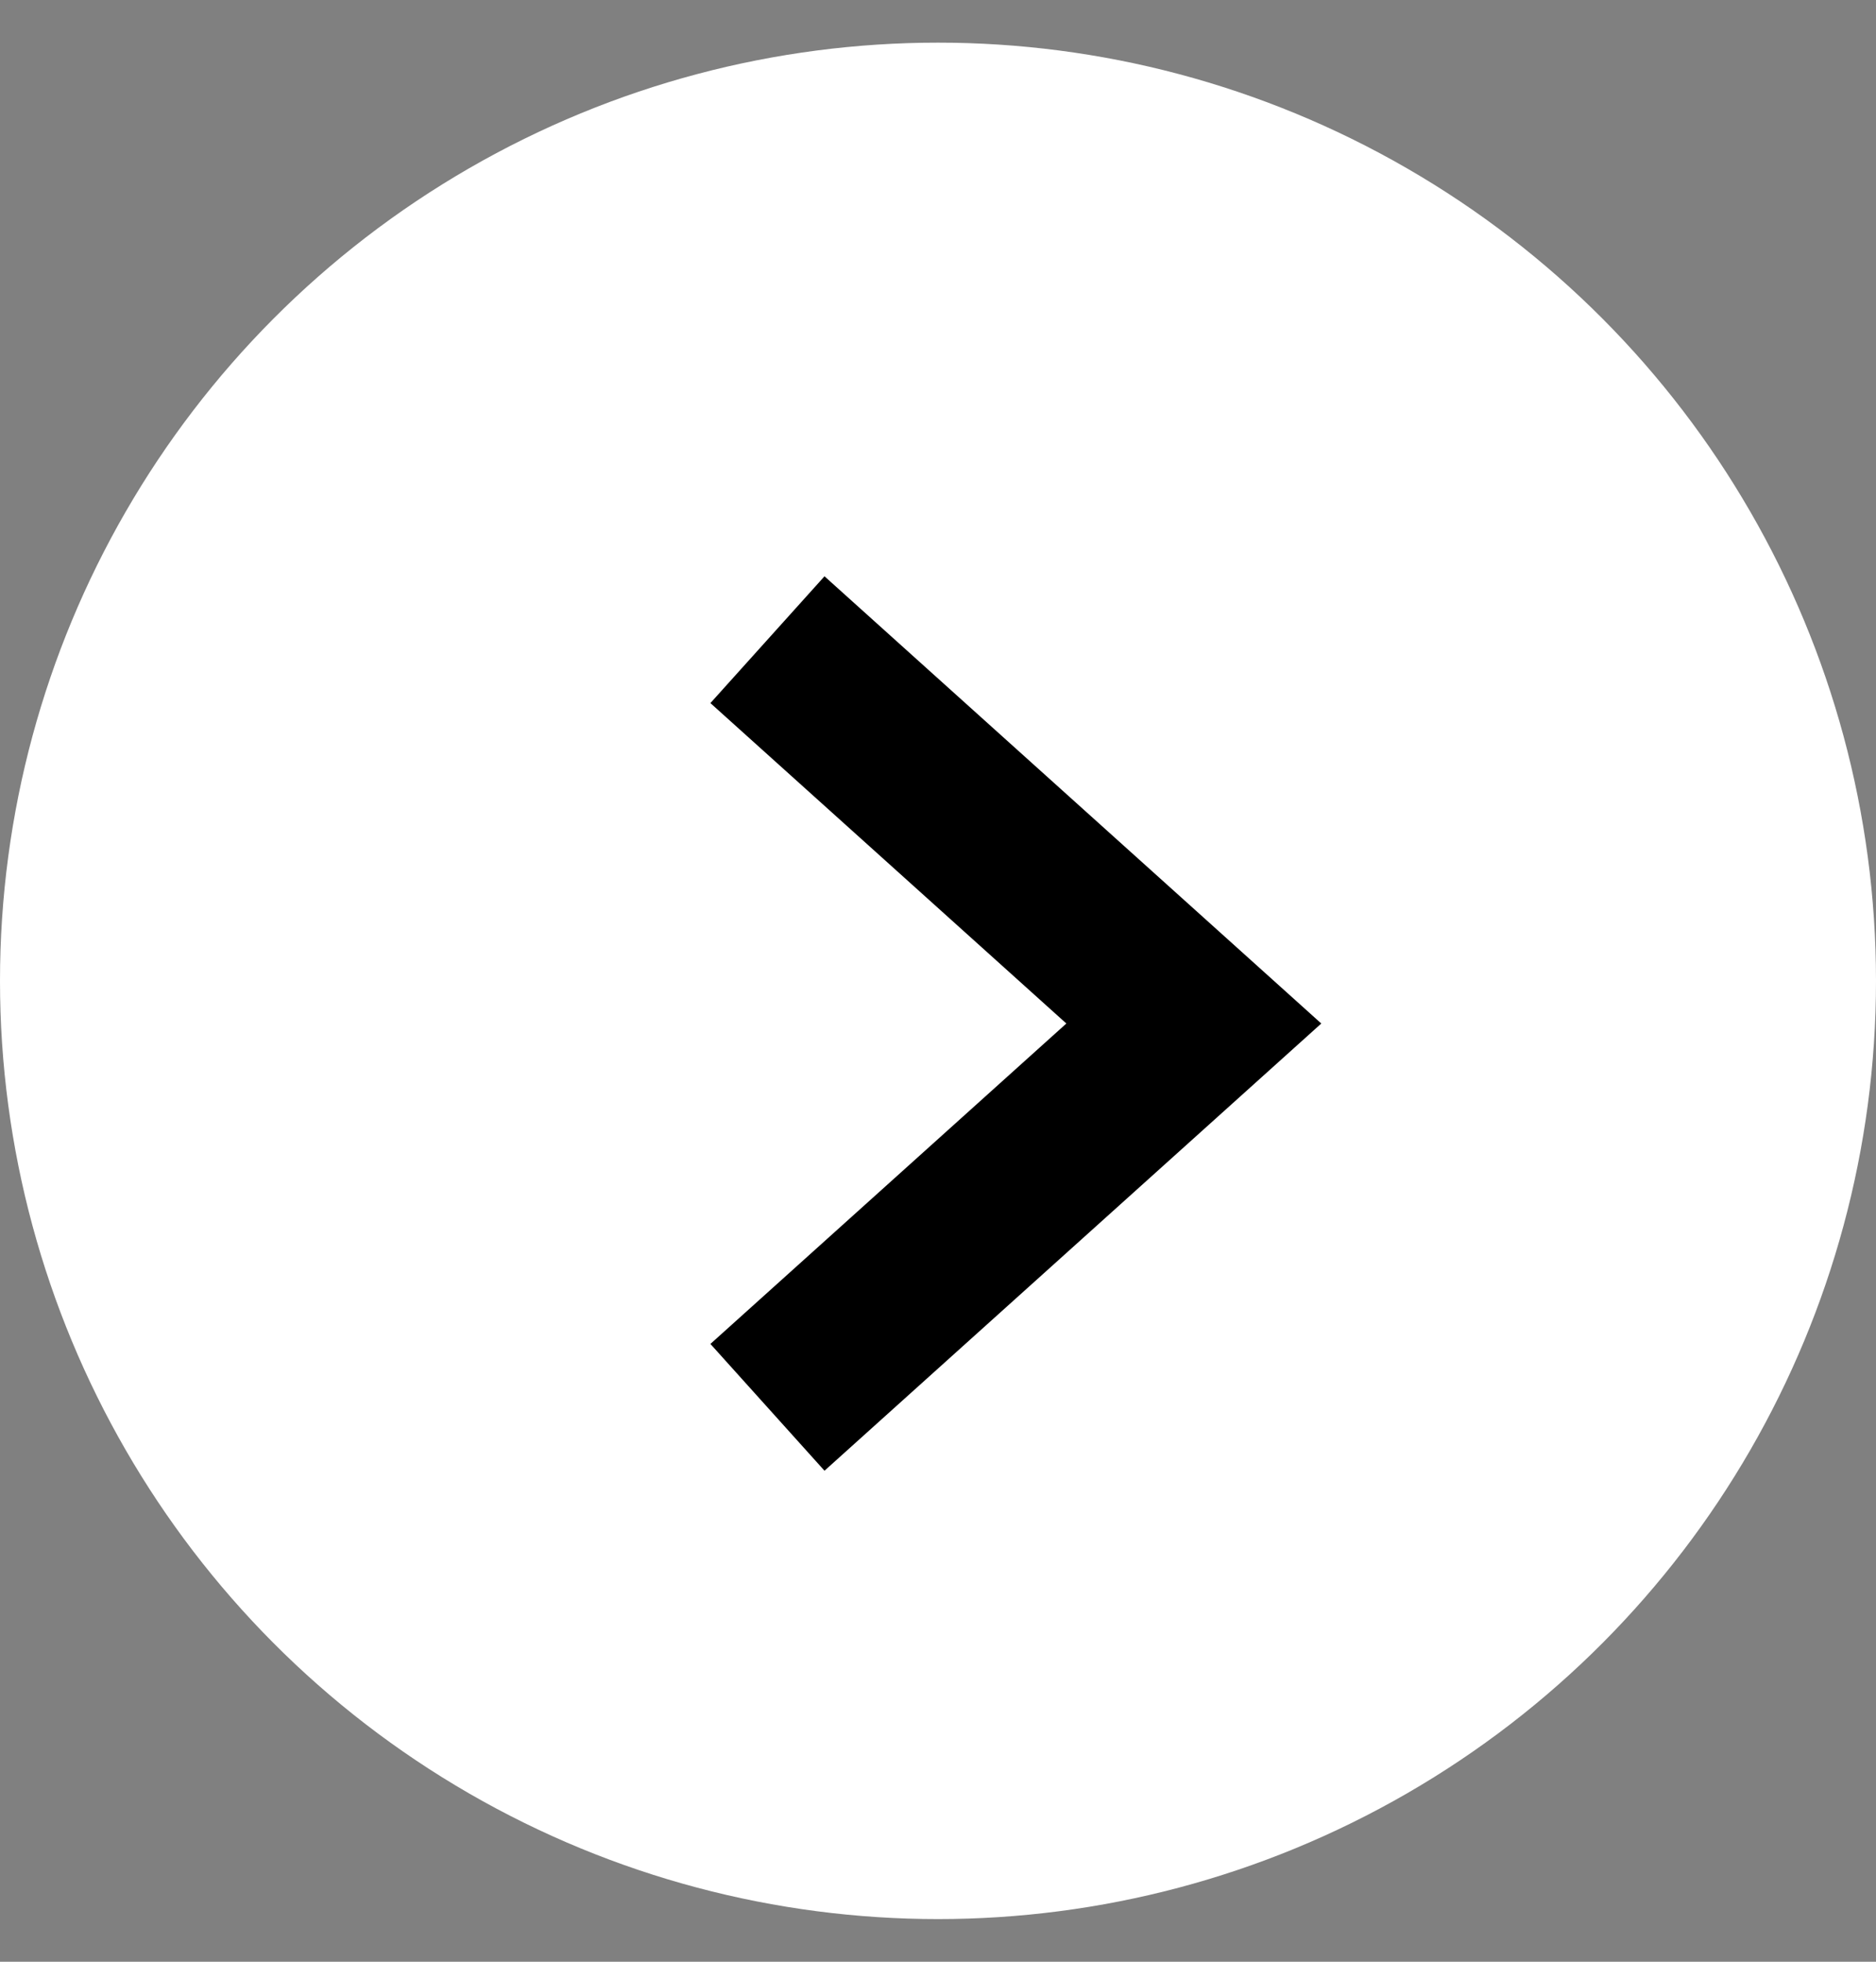
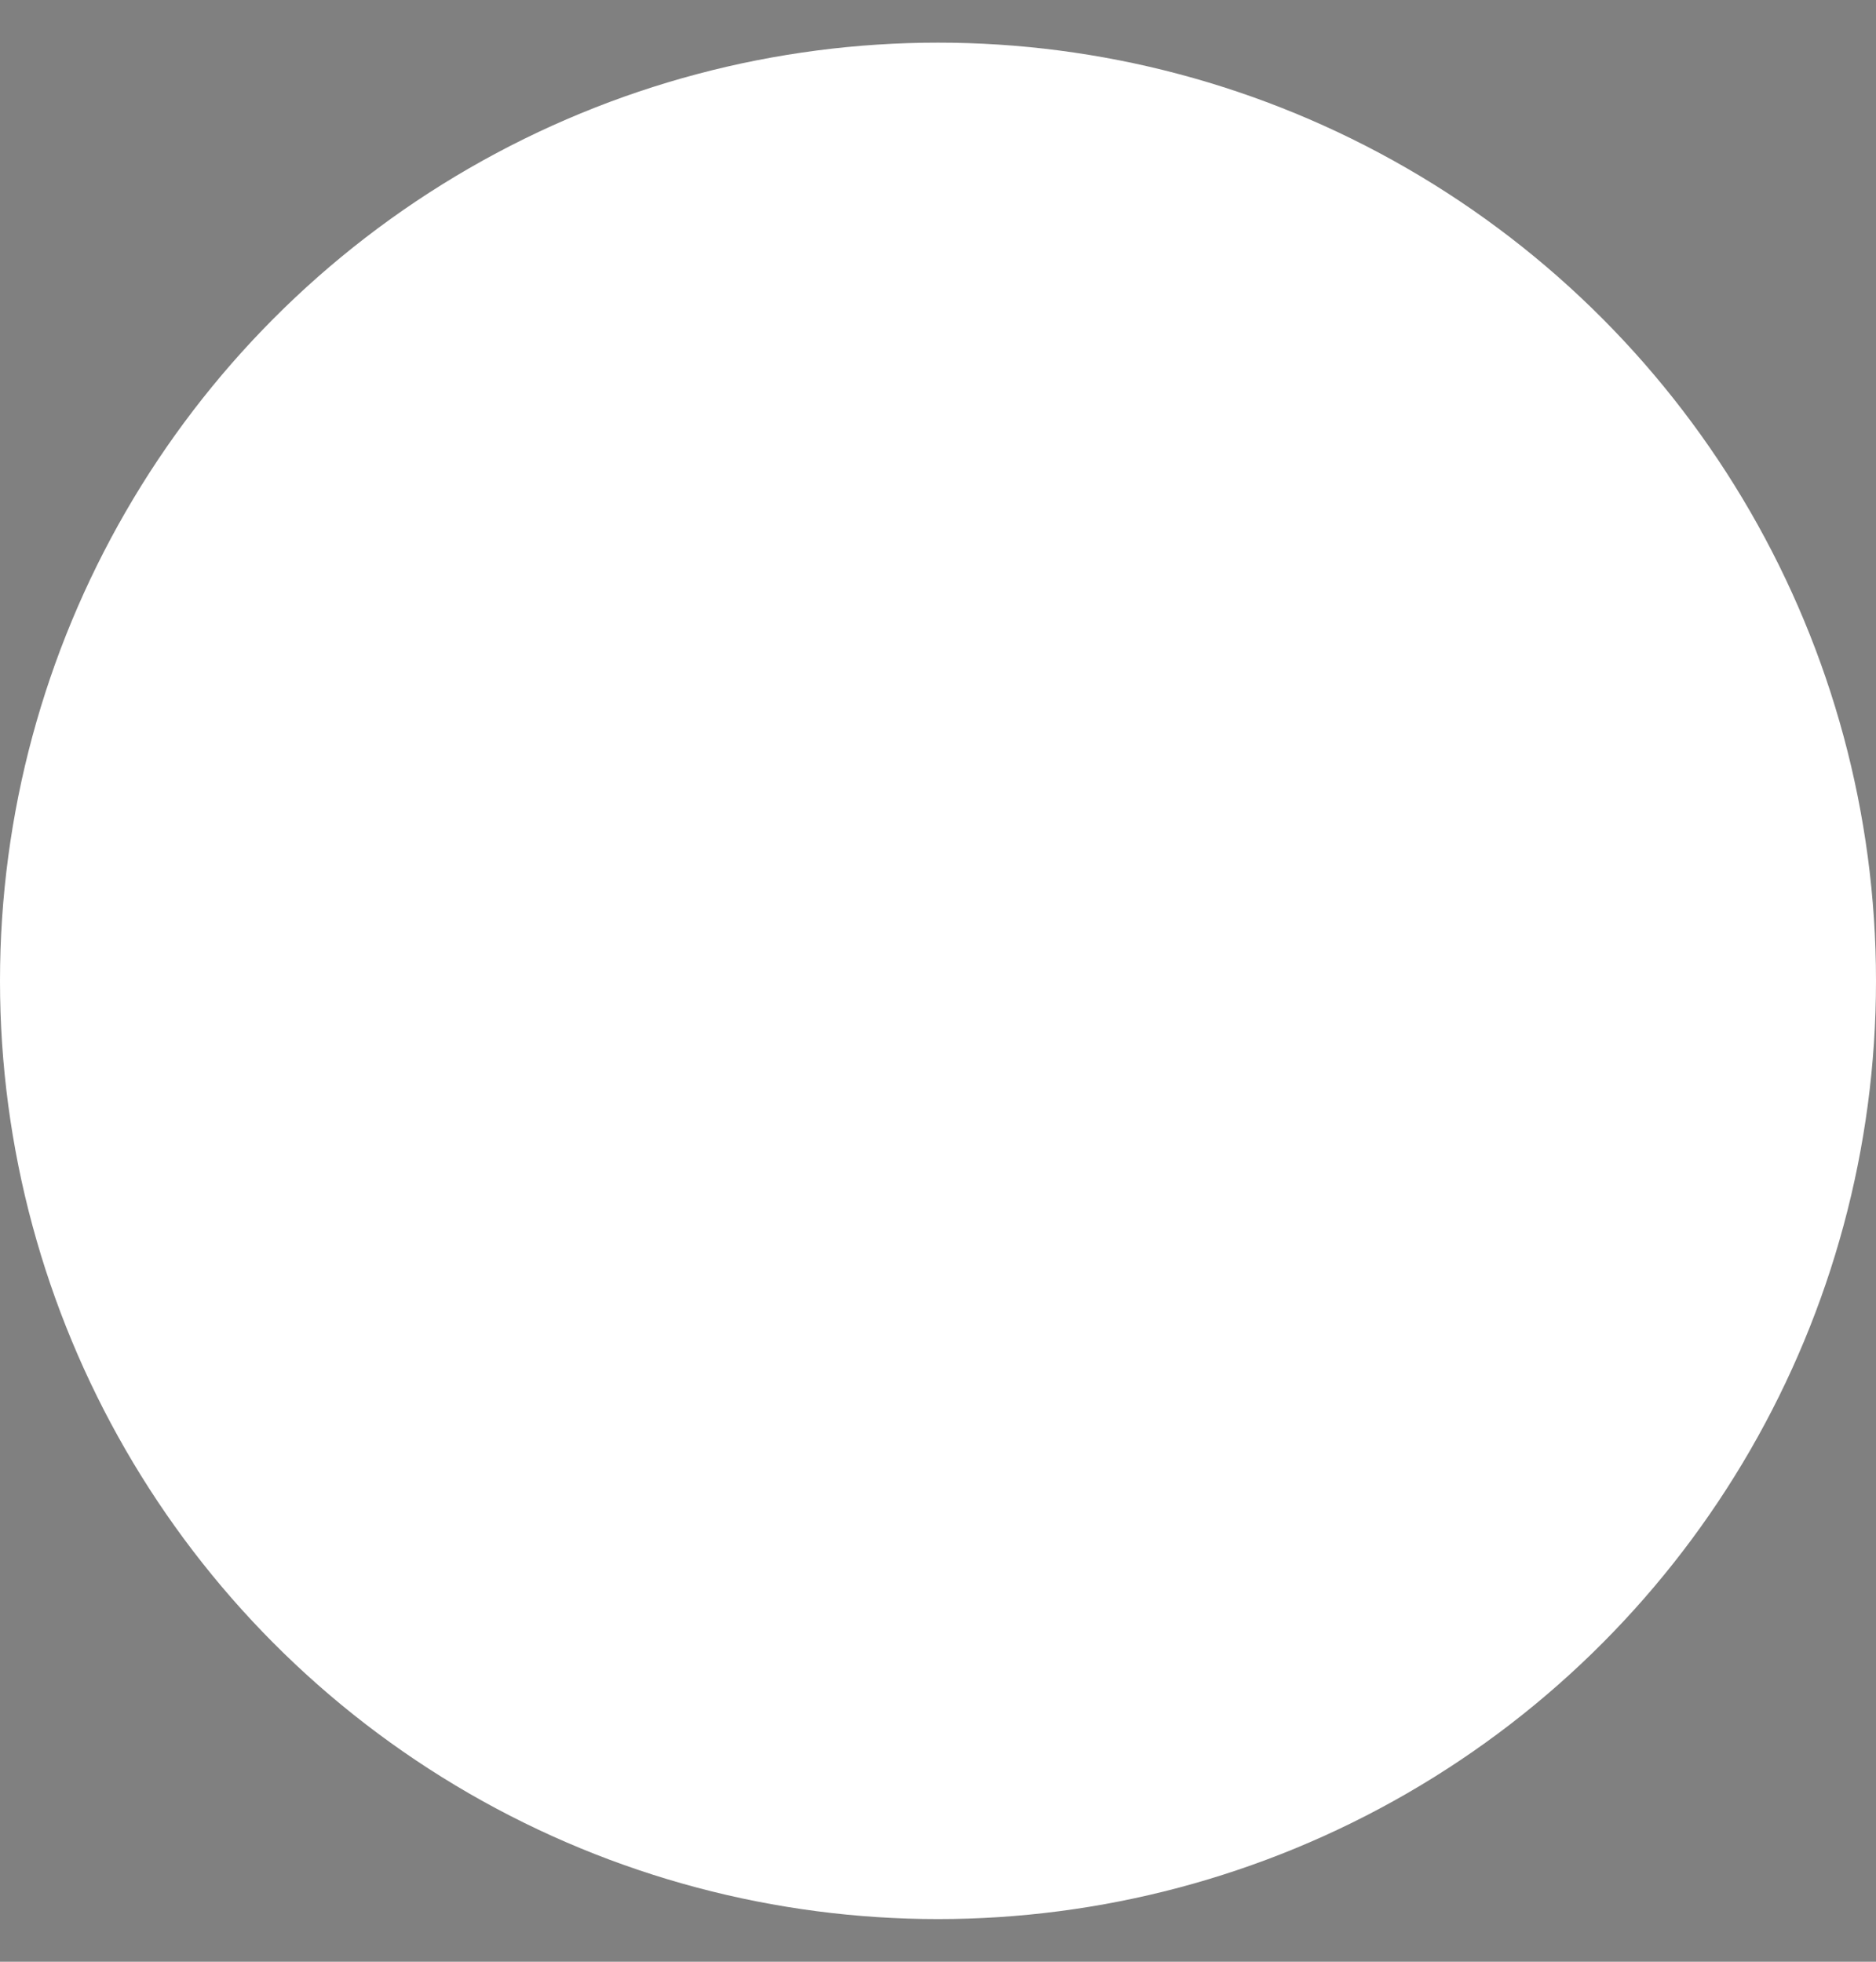
<svg xmlns="http://www.w3.org/2000/svg" width="22px" height="23px" viewBox="0 0 22 23" version="1.1">
  <rect x="0" y="0" width="22" height="23" fill="#808080" stroke="none" />
  <title>Group 9</title>
  <g id="SI" stroke="none" stroke-width="1" fill="none" fill-rule="evenodd">
    <g id="SI---Detail---1" transform="translate(-287, -6762)">
      <g id="Group-48" transform="translate(0, 5287)">
        <g id="Group-38-Copy-2" transform="translate(169, 1227.5)">
          <g id="Group-39" transform="translate(-0, 0)">
            <g id="Group-9" transform="translate(118, 248)">
              <circle id="Oval" fill="#FFFFFF" cx="11" cy="11" r="11" />
-               <polyline id="Path-2" stroke="#000000" stroke-width="2" points="9 7 14 11.5 9 16" />
            </g>
          </g>
        </g>
      </g>
    </g>
  </g>
</svg>